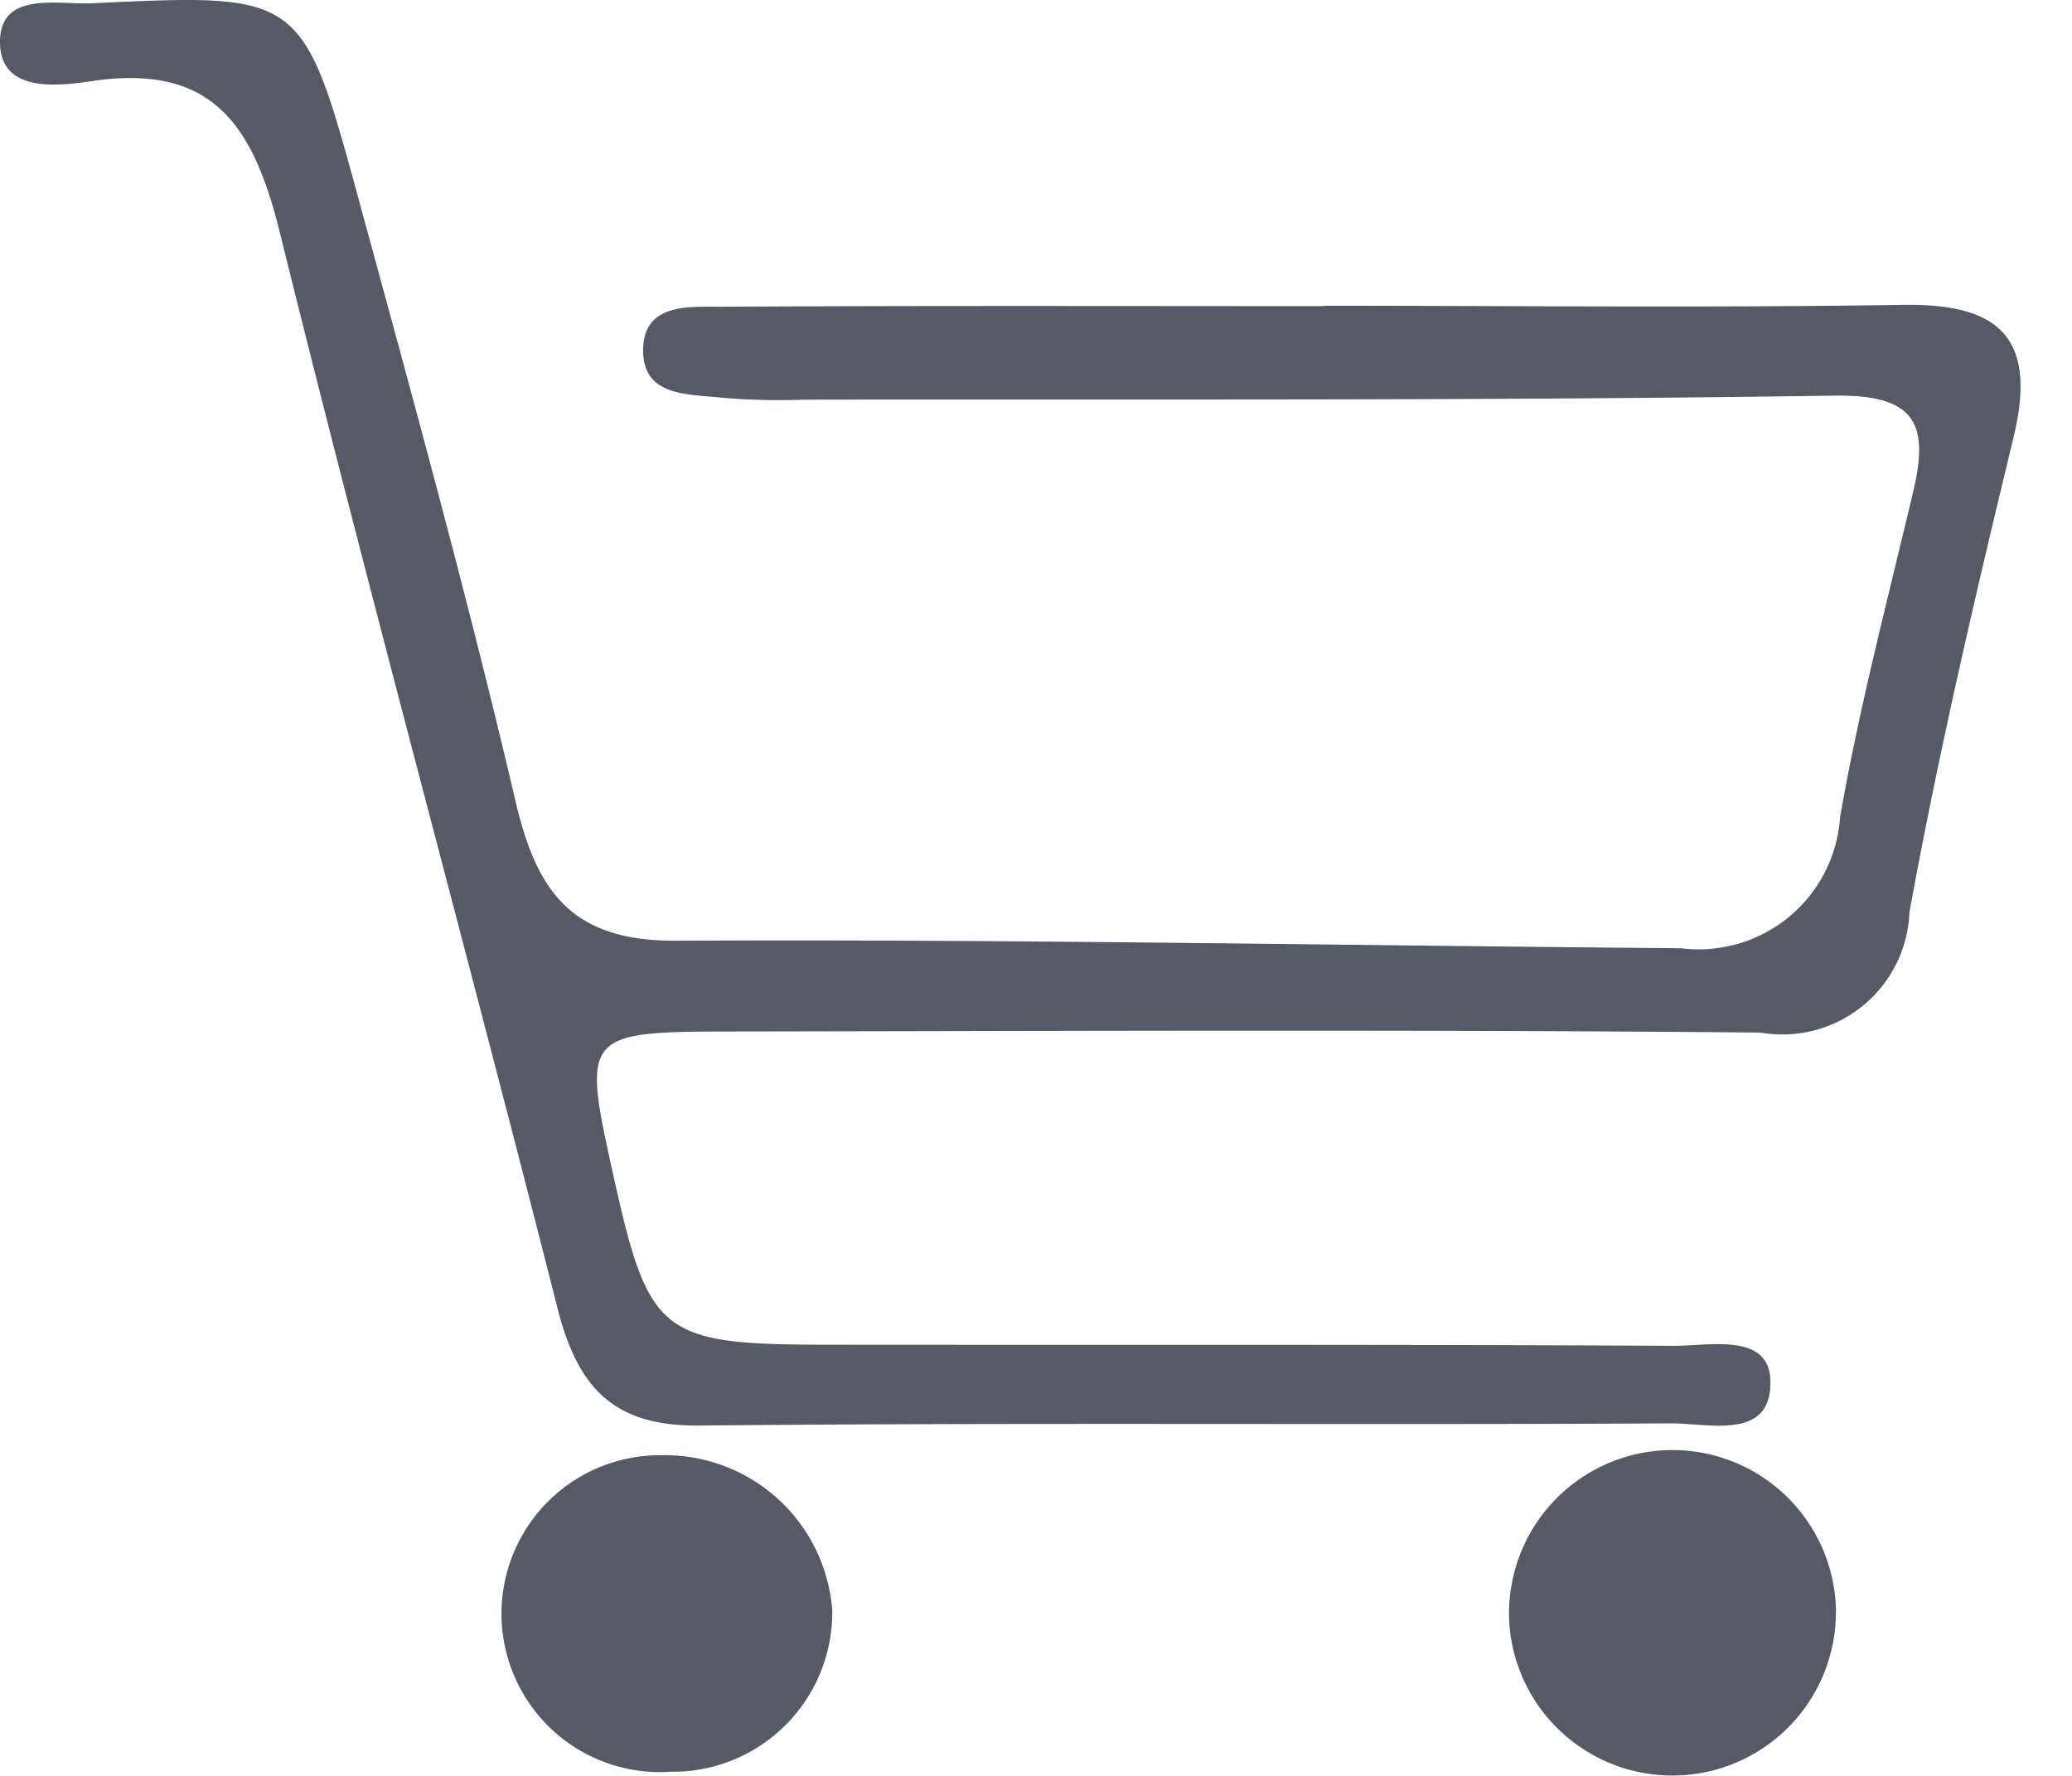
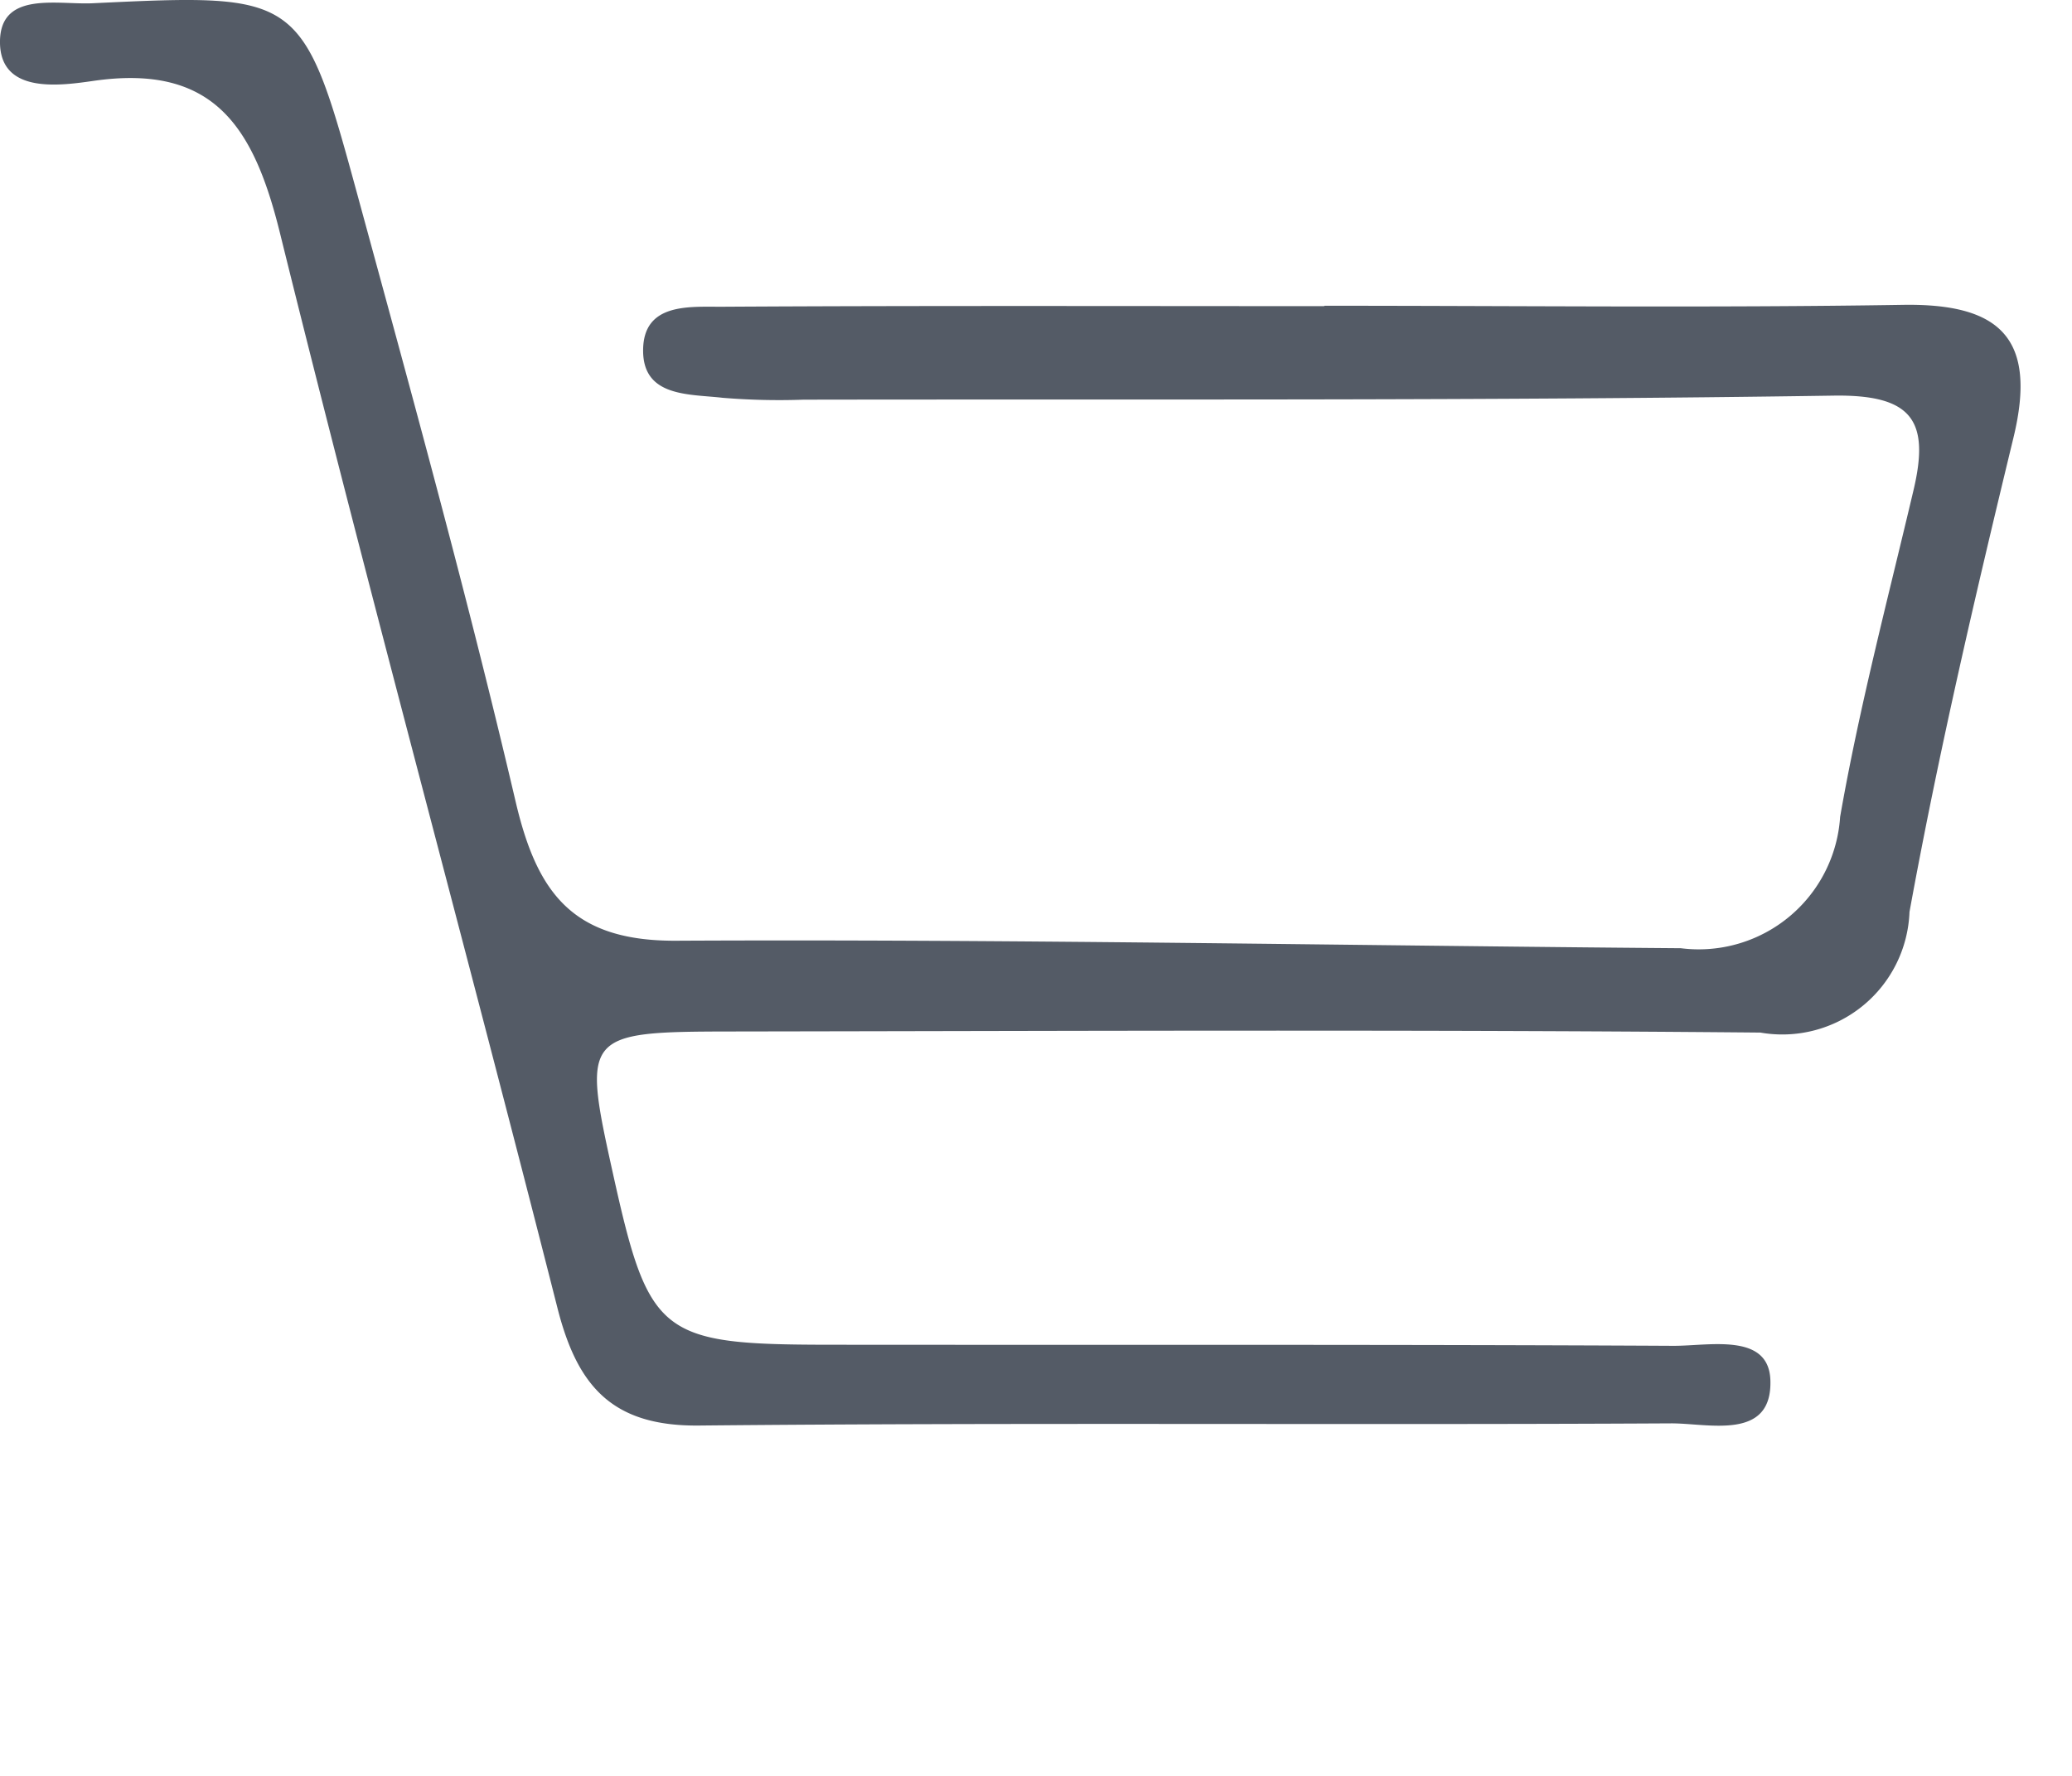
<svg xmlns="http://www.w3.org/2000/svg" id="Layer_1" data-name="Layer 1" viewBox="0 0 21 18">
  <g>
    <path d="M13.422,3.099c1.955,0,3.91.022,5.864-.009.987-.016,1.364.34,1.121,1.345-.386,1.595-.76,3.195-1.054,4.808a1.29,1.29,0,0,1-1.511,1.223c-3.479-.032-6.959-.016-10.439-.011-1.485.002-1.503.03-1.193,1.429.365,1.653.475,1.744,2.186,1.746,2.854.003,5.708-.004,8.562.011.362.002.967-.137.985.346.022.621-.628.438-1.007.44-3.284.018-6.568-.01-9.852.022-.882.009-1.234-.401-1.435-1.195C4.726,9.617,3.736,5.998,2.836,2.356,2.573,1.295,2.173.645.953.819.607.869.008.954,0,.436-.008-.097.579.05.939.033c2.114-.101,2.128-.098,2.69,1.965.555,2.036,1.116,4.072,1.597,6.127.217.927.578,1.415,1.626,1.41,3.394-.017,6.789.049,10.184.076A1.436,1.436,0,0,0,18.65,8.279c.195-1.115.485-2.213.745-3.316.165-.702-.017-.965-.813-.953-3.479.053-6.959.035-10.438.041a6.982,6.982,0,0,1-.82-.019c-.336-.039-.805-.005-.806-.477-.001-.491.472-.444.805-.446,2.033-.012,4.066-.006,6.099-.006Z" style="fill: #545b66" />
-     <path d="M18.607,16.335a1.657,1.657,0,0,1-3.309.133,1.657,1.657,0,1,1,3.31-.133Z" style="fill: #545b66" />
-     <path d="M6.799,17.958A1.606,1.606,0,1,1,6.715,14.75a1.699,1.699,0,0,1,1.72,1.574A1.616,1.616,0,0,1,6.799,17.958Z" style="fill: #545b66" />
  </g>
</svg>